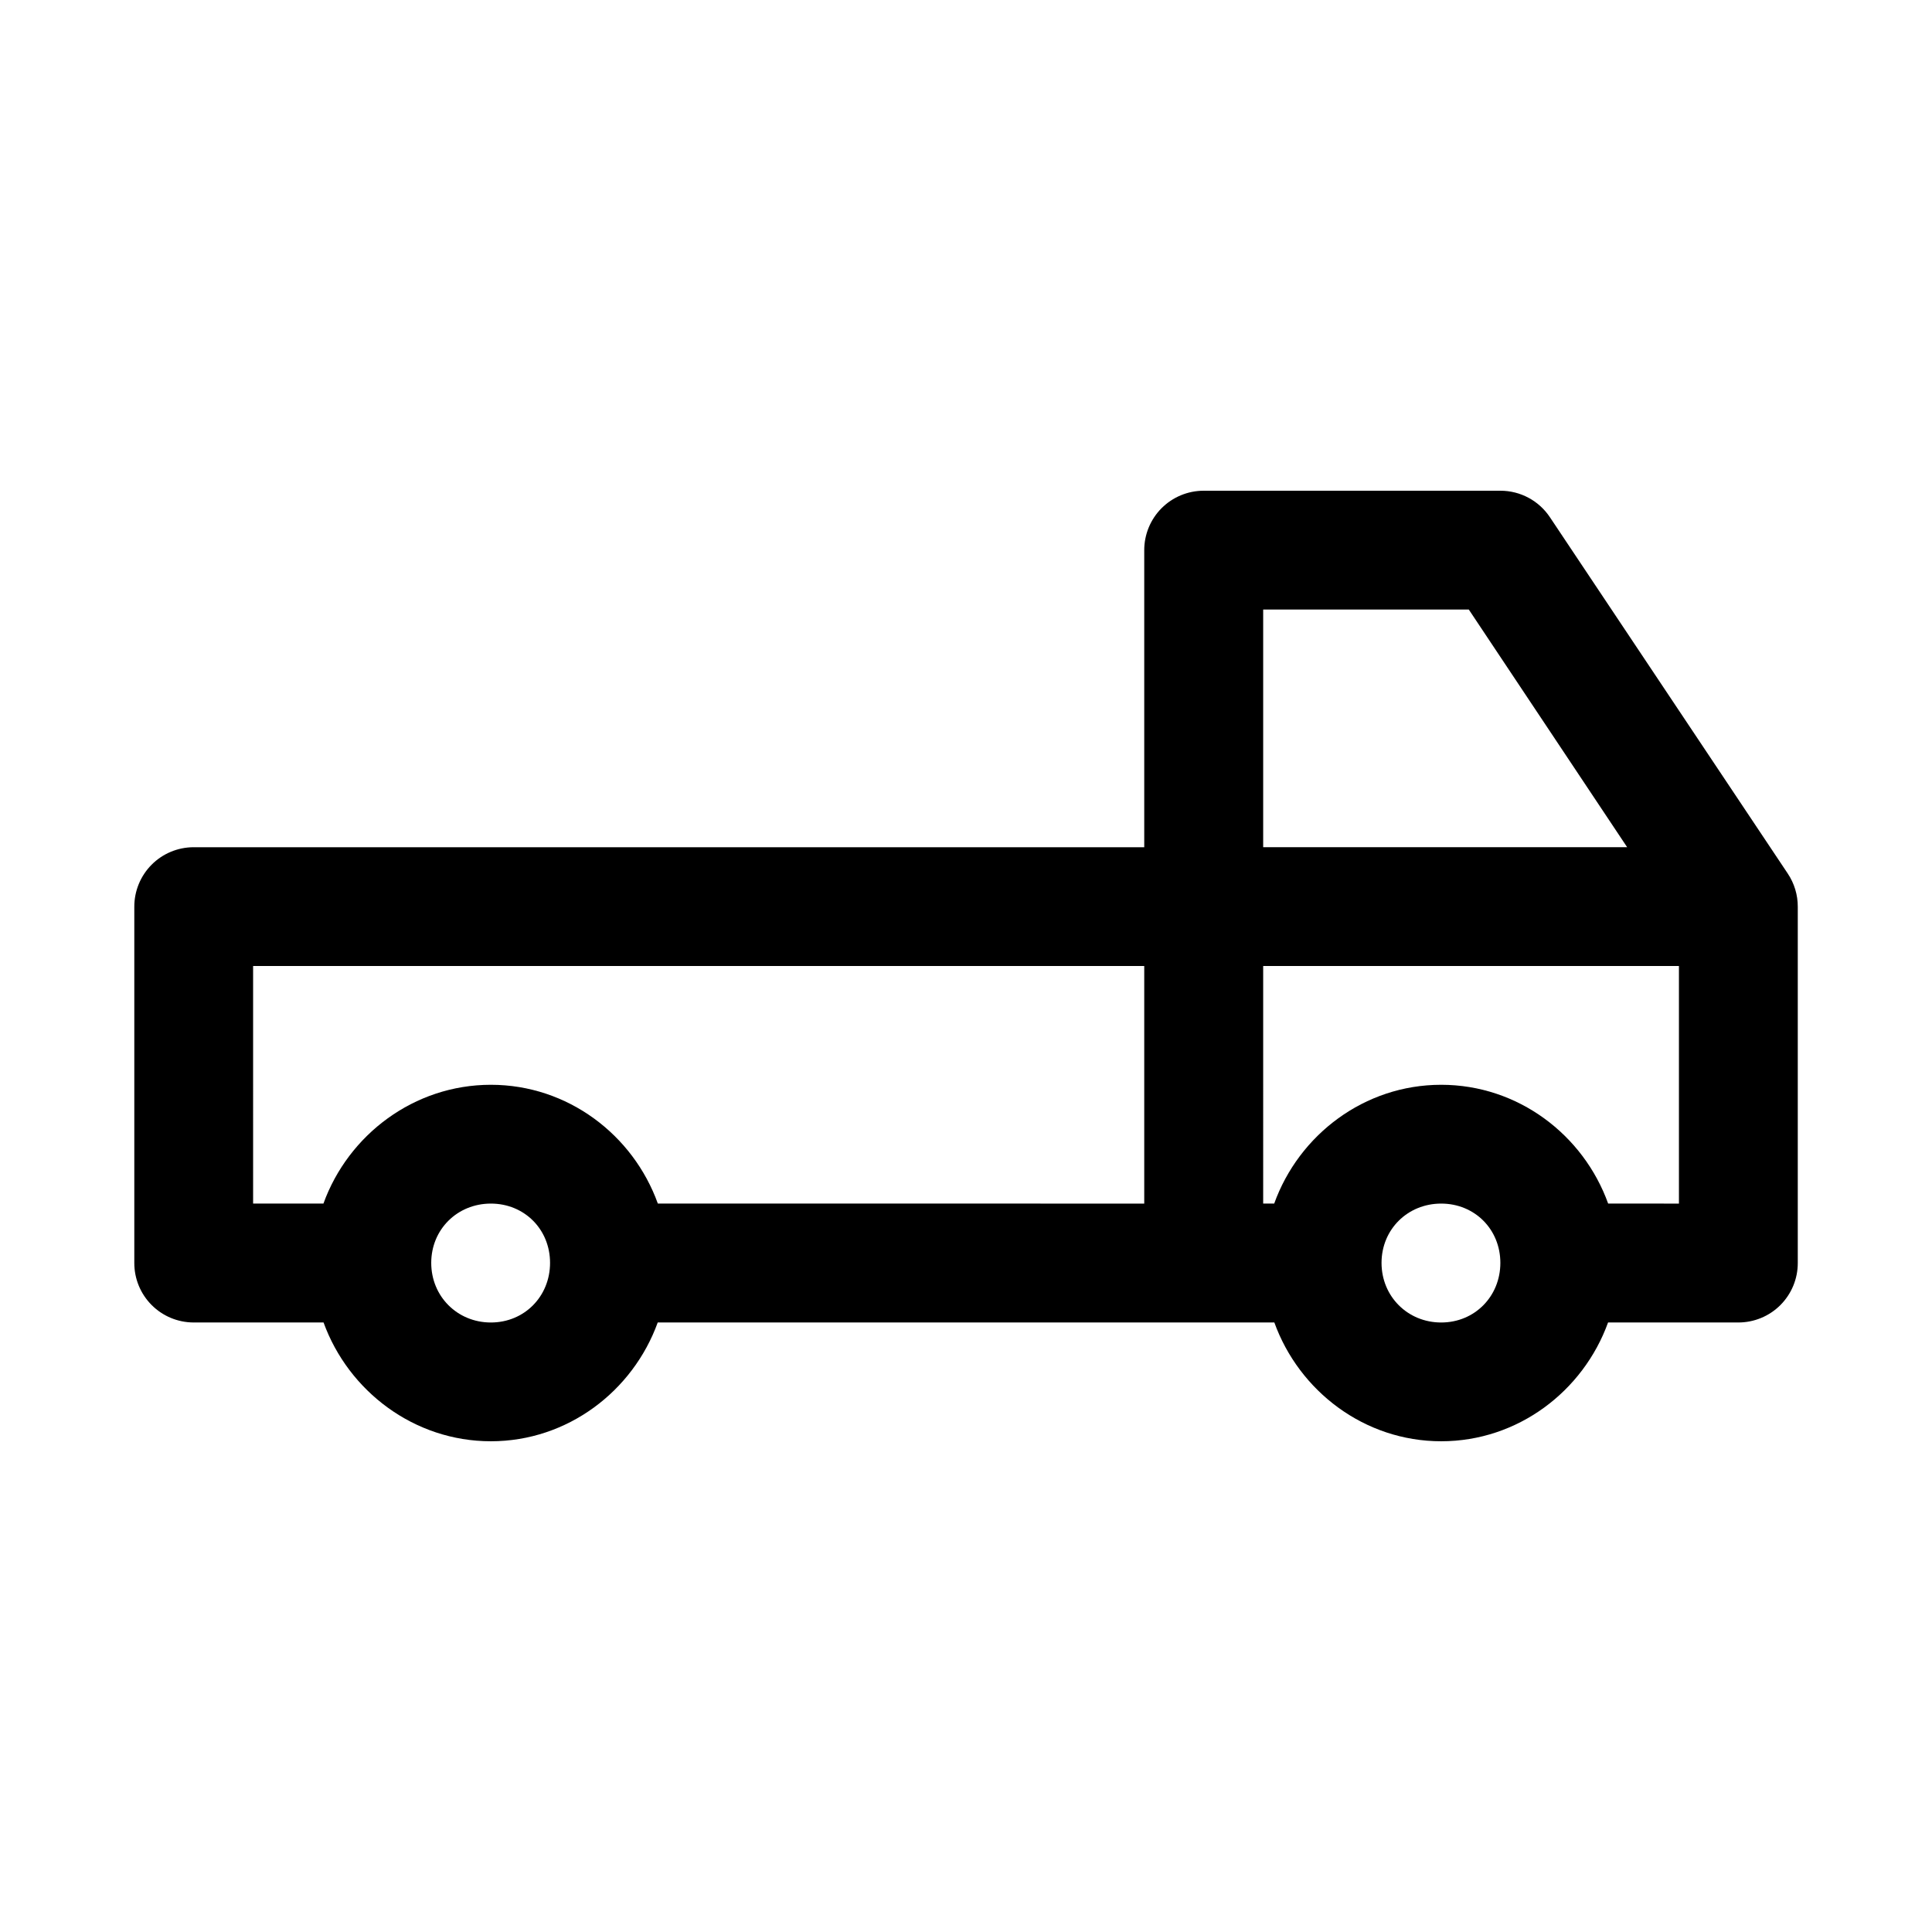
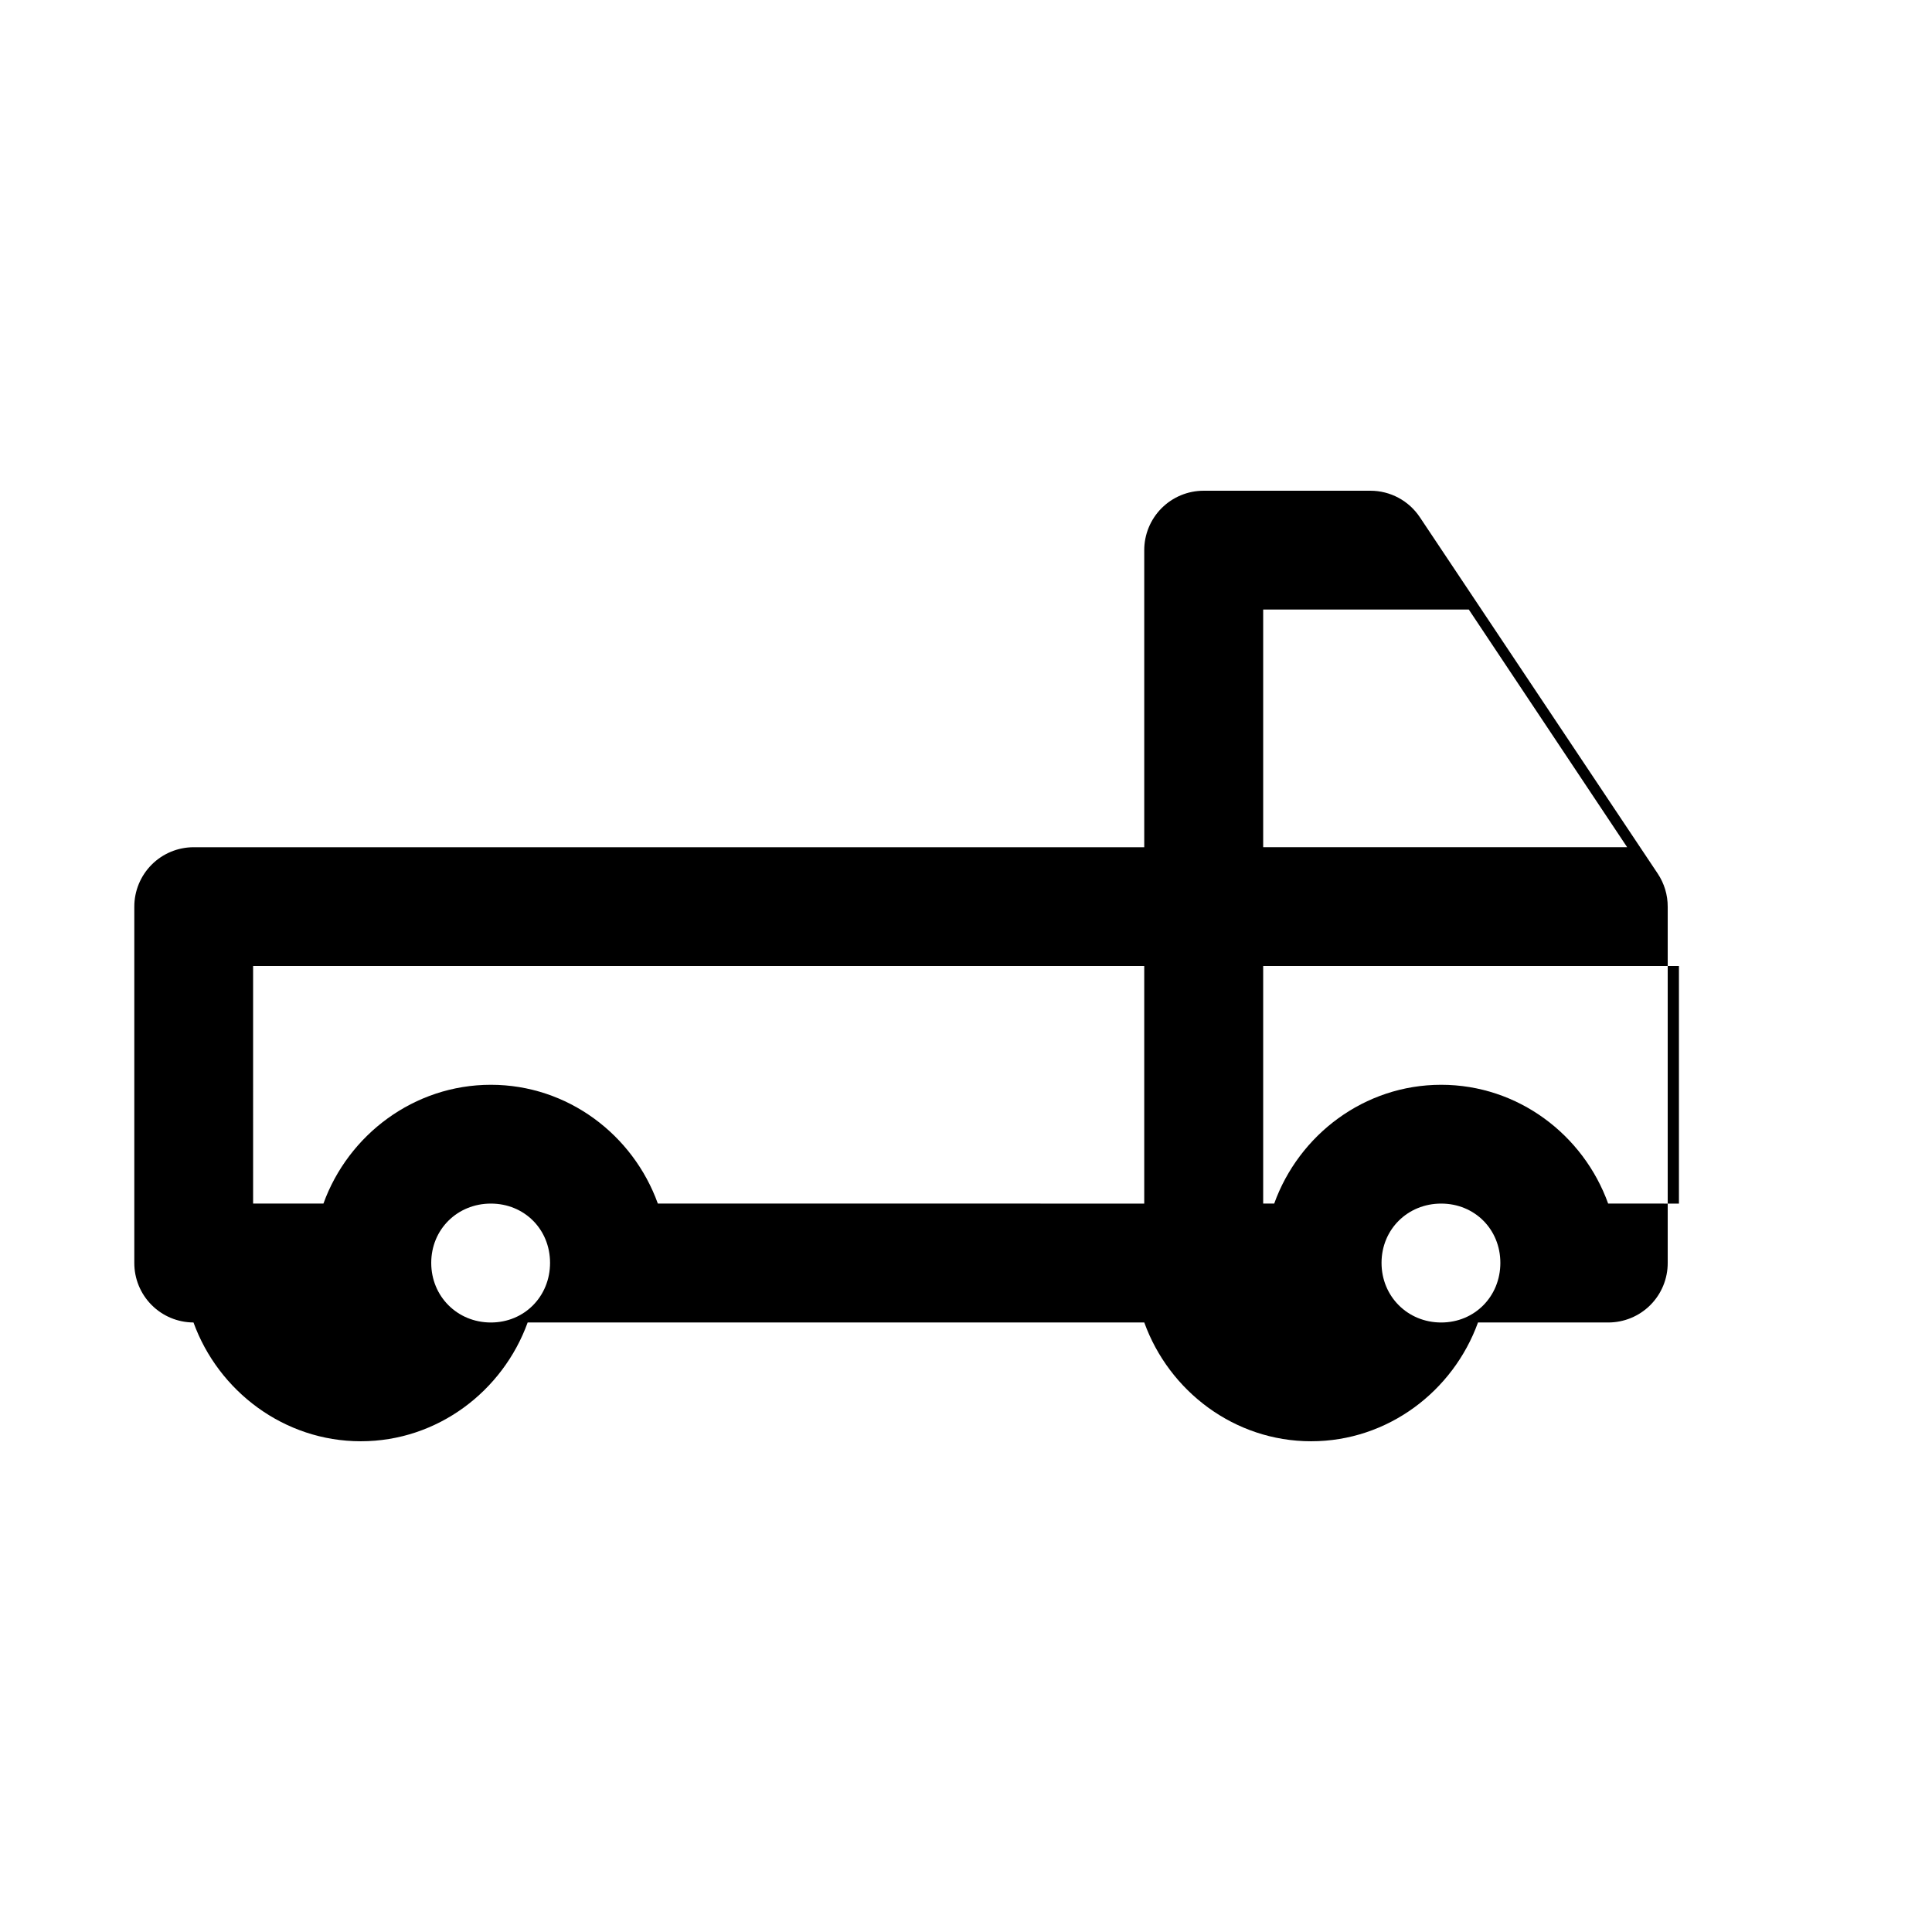
<svg xmlns="http://www.w3.org/2000/svg" fill="#000000" width="800px" height="800px" version="1.1" viewBox="144 144 512 512">
-   <path d="m462.95 274.05c-4.184 0.008-8.188 1.68-11.137 4.641-2.945 2.965-4.594 6.981-4.578 11.16v78.672h-251.96c-4.176 0.016-8.176 1.688-11.117 4.652-2.938 2.965-4.582 6.973-4.566 11.148v94.348c-0.016 4.176 1.625 8.184 4.566 11.148 2.941 2.965 6.941 4.637 11.117 4.652h34.469c6.606 18.203 24.004 31.48 44.34 31.48 20.336 0 37.641-13.277 44.219-31.48h163.41c6.574 18.203 23.883 31.48 44.219 31.48 20.336 0 37.645-13.277 44.219-31.48h34.473c4.195 0.016 8.227-1.641 11.195-4.609 2.965-2.969 4.625-6.996 4.609-11.191v-94.348c0.016-3.152-0.914-6.238-2.676-8.855l-62.977-94.348c-2.918-4.422-7.863-7.078-13.16-7.07zm15.805 31.48h54.488l41.973 62.992h-96.461zm-267.68 94.473h236.16v62.961l-128.9-0.004c-6.551-18.219-23.879-31.48-44.25-31.48s-37.793 13.262-44.371 31.48h-18.637zm267.68 0h110.18v62.961l-18.758-0.004c-6.551-18.219-23.879-31.48-44.25-31.48-20.371 0-37.699 13.262-44.25 31.48h-2.922zm-204.67 62.961c8.883 0 15.684 6.828 15.684 15.711 0 8.879-6.801 15.801-15.684 15.801s-15.805-6.922-15.805-15.801 6.922-15.711 15.805-15.711zm251.84 0c8.883 0 15.684 6.828 15.684 15.711 0 8.879-6.801 15.801-15.684 15.801s-15.805-6.922-15.805-15.801 6.926-15.711 15.805-15.711z" />
+   <path d="m462.95 274.05c-4.184 0.008-8.188 1.68-11.137 4.641-2.945 2.965-4.594 6.981-4.578 11.16v78.672h-251.96c-4.176 0.016-8.176 1.688-11.117 4.652-2.938 2.965-4.582 6.973-4.566 11.148v94.348c-0.016 4.176 1.625 8.184 4.566 11.148 2.941 2.965 6.941 4.637 11.117 4.652c6.606 18.203 24.004 31.48 44.34 31.48 20.336 0 37.641-13.277 44.219-31.48h163.41c6.574 18.203 23.883 31.48 44.219 31.48 20.336 0 37.645-13.277 44.219-31.48h34.473c4.195 0.016 8.227-1.641 11.195-4.609 2.965-2.969 4.625-6.996 4.609-11.191v-94.348c0.016-3.152-0.914-6.238-2.676-8.855l-62.977-94.348c-2.918-4.422-7.863-7.078-13.16-7.07zm15.805 31.48h54.488l41.973 62.992h-96.461zm-267.68 94.473h236.16v62.961l-128.9-0.004c-6.551-18.219-23.879-31.48-44.25-31.48s-37.793 13.262-44.371 31.48h-18.637zm267.68 0h110.18v62.961l-18.758-0.004c-6.551-18.219-23.879-31.48-44.25-31.48-20.371 0-37.699 13.262-44.25 31.48h-2.922zm-204.67 62.961c8.883 0 15.684 6.828 15.684 15.711 0 8.879-6.801 15.801-15.684 15.801s-15.805-6.922-15.805-15.801 6.922-15.711 15.805-15.711zm251.84 0c8.883 0 15.684 6.828 15.684 15.711 0 8.879-6.801 15.801-15.684 15.801s-15.805-6.922-15.805-15.801 6.926-15.711 15.805-15.711z" />
</svg>